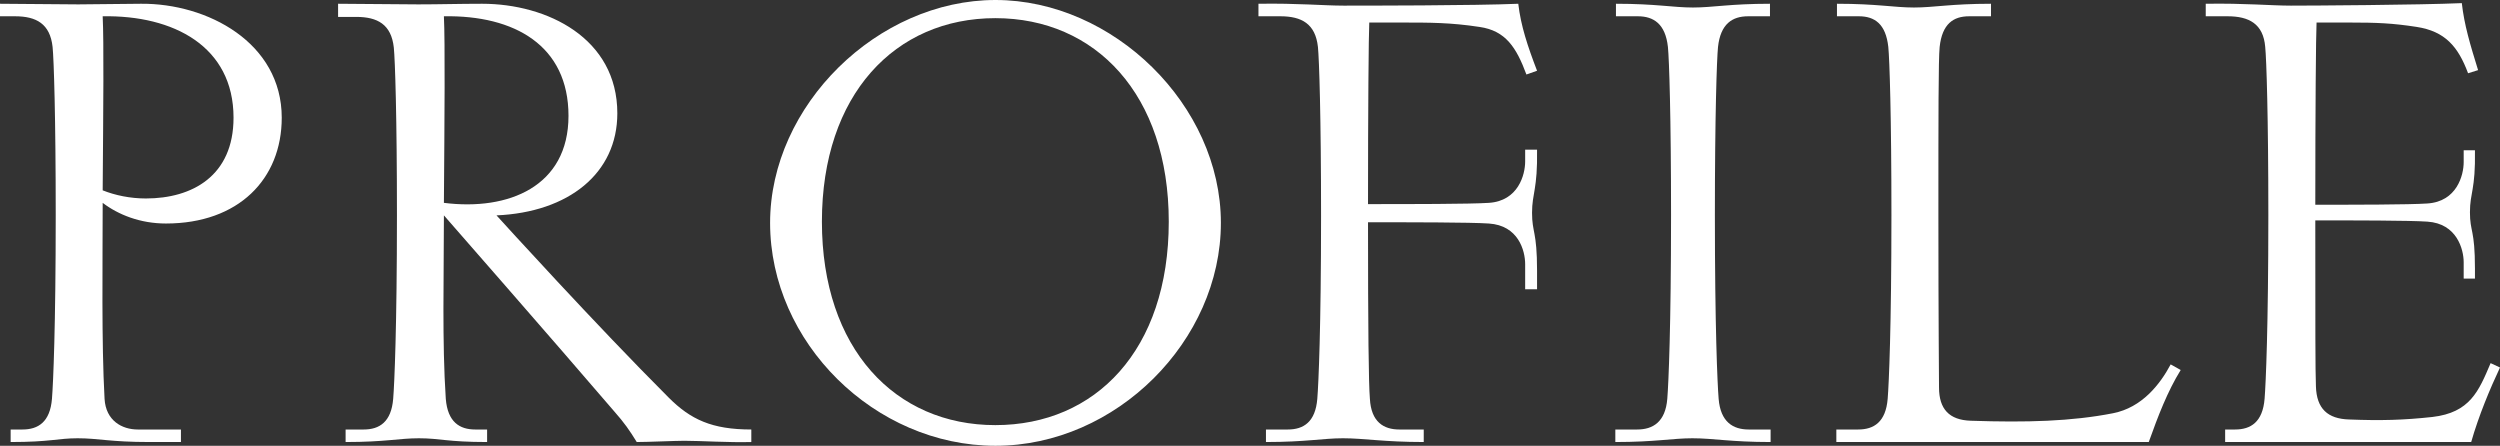
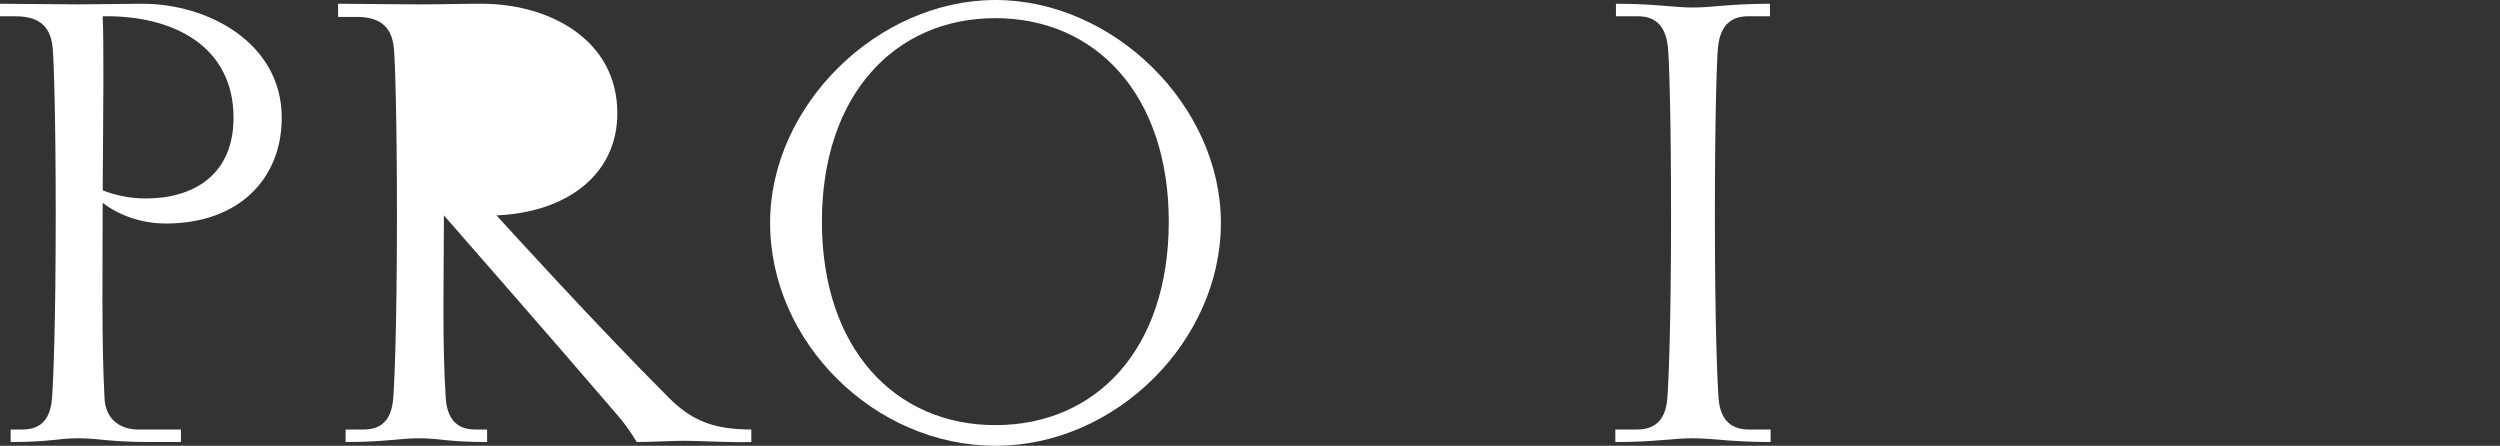
<svg xmlns="http://www.w3.org/2000/svg" id="_レイヤー_2" data-name="レイヤー 2" viewBox="0 0 159.72 28.48">
  <rect x="0" y="0" width="159.72" height="28.48" fill="#333333" stroke="none" />
  <defs>
    <style>
      .cls-1 {
        fill: #fff;
      }
    </style>
  </defs>
  <g id="_デザイン" data-name="デザイン">
    <g>
      <path class="cls-1" d="M.68,27.44h.76c1,0,1.76-.48,1.88-1.96.08-1,.24-4.6.24-11.72,0-6.32-.12-9.96-.2-10.76-.16-1.48-1.04-1.96-2.4-1.96h-.96V.24l5,.04,4-.04c4.24-.04,9,2.48,9,7.28,0,3.92-2.76,6.76-7.4,6.76-1.64,0-3.04-.56-4.04-1.32,0,3.92-.08,8.88.12,12.52.08,1.4,1.12,1.96,2.12,1.96h2.76v.8h-2c-2.56,0-3.24-.24-4.6-.24-1.28,0-1.72.24-4.28.24v-.8ZM14.92,7.52C14.92,2.96,11.08.96,6.56,1.04c.08,1.68.04,5.68,0,11.12.8.32,1.76.52,2.76.52,2.96,0,5.6-1.44,5.6-5.16Z" />
-       <path class="cls-1" d="M22.08,27.44h1.16c1,0,1.76-.48,1.88-1.96.08-1,.24-4.6.24-11.72,0-6.32-.12-9.92-.2-10.72-.16-1.48-1.04-1.96-2.4-1.96h-1.16V.24l5.12.04c1.32,0,2.64-.04,4.08-.04,4.16,0,8.64,2.2,8.64,7,0,3.84-3.12,6.32-7.72,6.52.4.44,6.32,6.96,11,11.64,1.4,1.4,2.76,2.04,5.28,2.04v.8c-1.44.04-3.24-.08-4.28-.08-.6,0-2.32.08-3.04.08-.44-.72-.8-1.24-1.44-1.96-3.84-4.48-10.88-12.52-10.88-12.52,0,3.92-.12,8.08.12,11.72.12,1.48.88,1.96,1.88,1.96h.76v.8c-2.56,0-3-.24-4.36-.24-1.28,0-2.12.24-4.68.24v-.8ZM36.32,7.4c0-4.48-3.44-6.44-7.96-6.36.08,1.68.04,6.48,0,11.92,4.12.52,7.96-1.04,7.96-5.56Z" />
+       <path class="cls-1" d="M22.08,27.44h1.16c1,0,1.76-.48,1.88-1.96.08-1,.24-4.6.24-11.72,0-6.32-.12-9.92-.2-10.72-.16-1.48-1.04-1.96-2.4-1.96h-1.16V.24l5.12.04c1.32,0,2.64-.04,4.08-.04,4.16,0,8.64,2.2,8.64,7,0,3.84-3.12,6.32-7.72,6.52.4.44,6.32,6.96,11,11.64,1.4,1.4,2.76,2.04,5.28,2.04v.8c-1.44.04-3.24-.08-4.28-.08-.6,0-2.32.08-3.04.08-.44-.72-.8-1.24-1.44-1.96-3.84-4.48-10.88-12.52-10.88-12.52,0,3.92-.12,8.08.12,11.72.12,1.48.88,1.96,1.88,1.96h.76v.8c-2.56,0-3-.24-4.36-.24-1.28,0-2.12.24-4.68.24v-.8ZM36.32,7.4Z" />
      <path class="cls-1" d="M49.2,14.24c0-7.52,6.88-14.24,14.4-14.24s14.4,6.72,14.4,14.24-6.68,14.24-14.4,14.24-14.4-6.6-14.4-14.24ZM74.67,14.16c0-8.12-4.68-13-11.08-13s-11.08,4.88-11.08,13,4.68,13,11.08,13,11.08-4.8,11.08-13Z" />
-       <path class="cls-1" d="M80.88,27.44h1.4c1,0,1.76-.48,1.88-1.96.08-1,.24-4.56.24-11.68,0-6.36-.12-10-.2-10.8-.16-1.48-1.04-1.96-2.4-1.96h-1.4V.24c2.52-.04,4.16.12,5.44.12s8.36,0,11.16-.12c.16,1.4.6,2.72,1.2,4.28l-.68.24c-.64-1.72-1.32-2.8-3-3.04-1.84-.28-3.16-.28-4.96-.28h-2.08c-.04.76-.08,5.6-.08,11.6,2.56,0,6.52,0,7.72-.08,1.88-.12,2.32-1.8,2.32-2.64v-.76h.76c.04,2.56-.32,2.76-.32,4.04s.32,1.16.32,3.68v1.2h-.76v-1.6c0-.88-.44-2.48-2.32-2.6-1.16-.08-5.12-.08-7.72-.08,0,6.84.04,10.32.12,11.28.08,1.48.88,1.96,1.88,1.96h1.56v.8c-2.56,0-3.8-.24-5.16-.24-1.28,0-2.36.24-4.92.24v-.8Z" />
      <path class="cls-1" d="M103.2,27.44h1.4c1,0,1.8-.48,1.92-1.96.08-1,.24-4.6.24-11.72,0-6.32-.12-9.96-.2-10.76-.16-1.48-.92-1.96-1.92-1.96h-1.4V.24c2.56,0,3.64.24,4.92.24s2.36-.24,4.92-.24v.8h-1.4c-1,0-1.76.48-1.92,1.96-.08.8-.2,4.44-.2,10.76,0,7.12.16,10.72.24,11.72.12,1.48.92,1.96,1.92,1.96h1.4v.8c-2.56,0-3.64-.24-5-.24-1.28,0-2.36.24-4.92.24v-.8Z" />
-       <path class="cls-1" d="M118.72,27.44c1,0,1.76-.48,1.88-1.96.08-1,.24-4.6.24-11.72,0-6.32-.12-9.96-.2-10.76-.16-1.48-.88-1.96-1.88-1.96h-1.4V.24c2.56,0,3.64.24,4.92.24s2.36-.24,4.92-.24v.8h-1.4c-1,0-1.72.48-1.88,1.96-.08.8-.08,4.44-.08,10.76,0,7.12.04,10,.04,11,0,1.36.64,2.08,2.04,2.12,3.56.12,6.44.04,9.08-.48,1.84-.36,3-1.84,3.68-3.12l.64.36c-.84,1.36-1.44,2.92-2.04,4.6h-19.96v-.8h1.4Z" />
-       <path class="cls-1" d="M142.16,27.44h.64c1,0,1.76-.48,1.88-1.96.08-1,.24-4.6.24-11.72,0-6.32-.12-9.96-.2-10.76-.12-1.48-1.04-1.96-2.4-1.96h-1.4V.24c2.52-.04,4.16.12,5.44.12s8.12-.04,10.92-.16c.16,1.4.52,2.6,1.04,4.28l-.64.2c-.64-1.72-1.48-2.68-3.28-2.96-1.56-.24-2.52-.28-4.32-.28h-2.08c-.04.76-.08,5.64-.08,11.64,2.36,0,6,0,7.16-.08,1.88-.12,2.32-1.8,2.32-2.64v-.76h.72c.04,2.56-.32,2.68-.32,3.96s.32,1.08.32,3.6v.64h-.72v-1.04c0-.84-.44-2.48-2.32-2.6-1.12-.08-4.8-.08-7.16-.08,0,6.8,0,9.64.04,10.6.04,1.44.76,2.08,2.12,2.12,2.04.08,3.48.04,5.32-.16,2.4-.28,2.96-1.64,3.72-3.44l.6.28c-.64,1.36-1.36,3.08-1.84,4.76h-15.72v-.8Z" />
    </g>
  </g>
</svg>